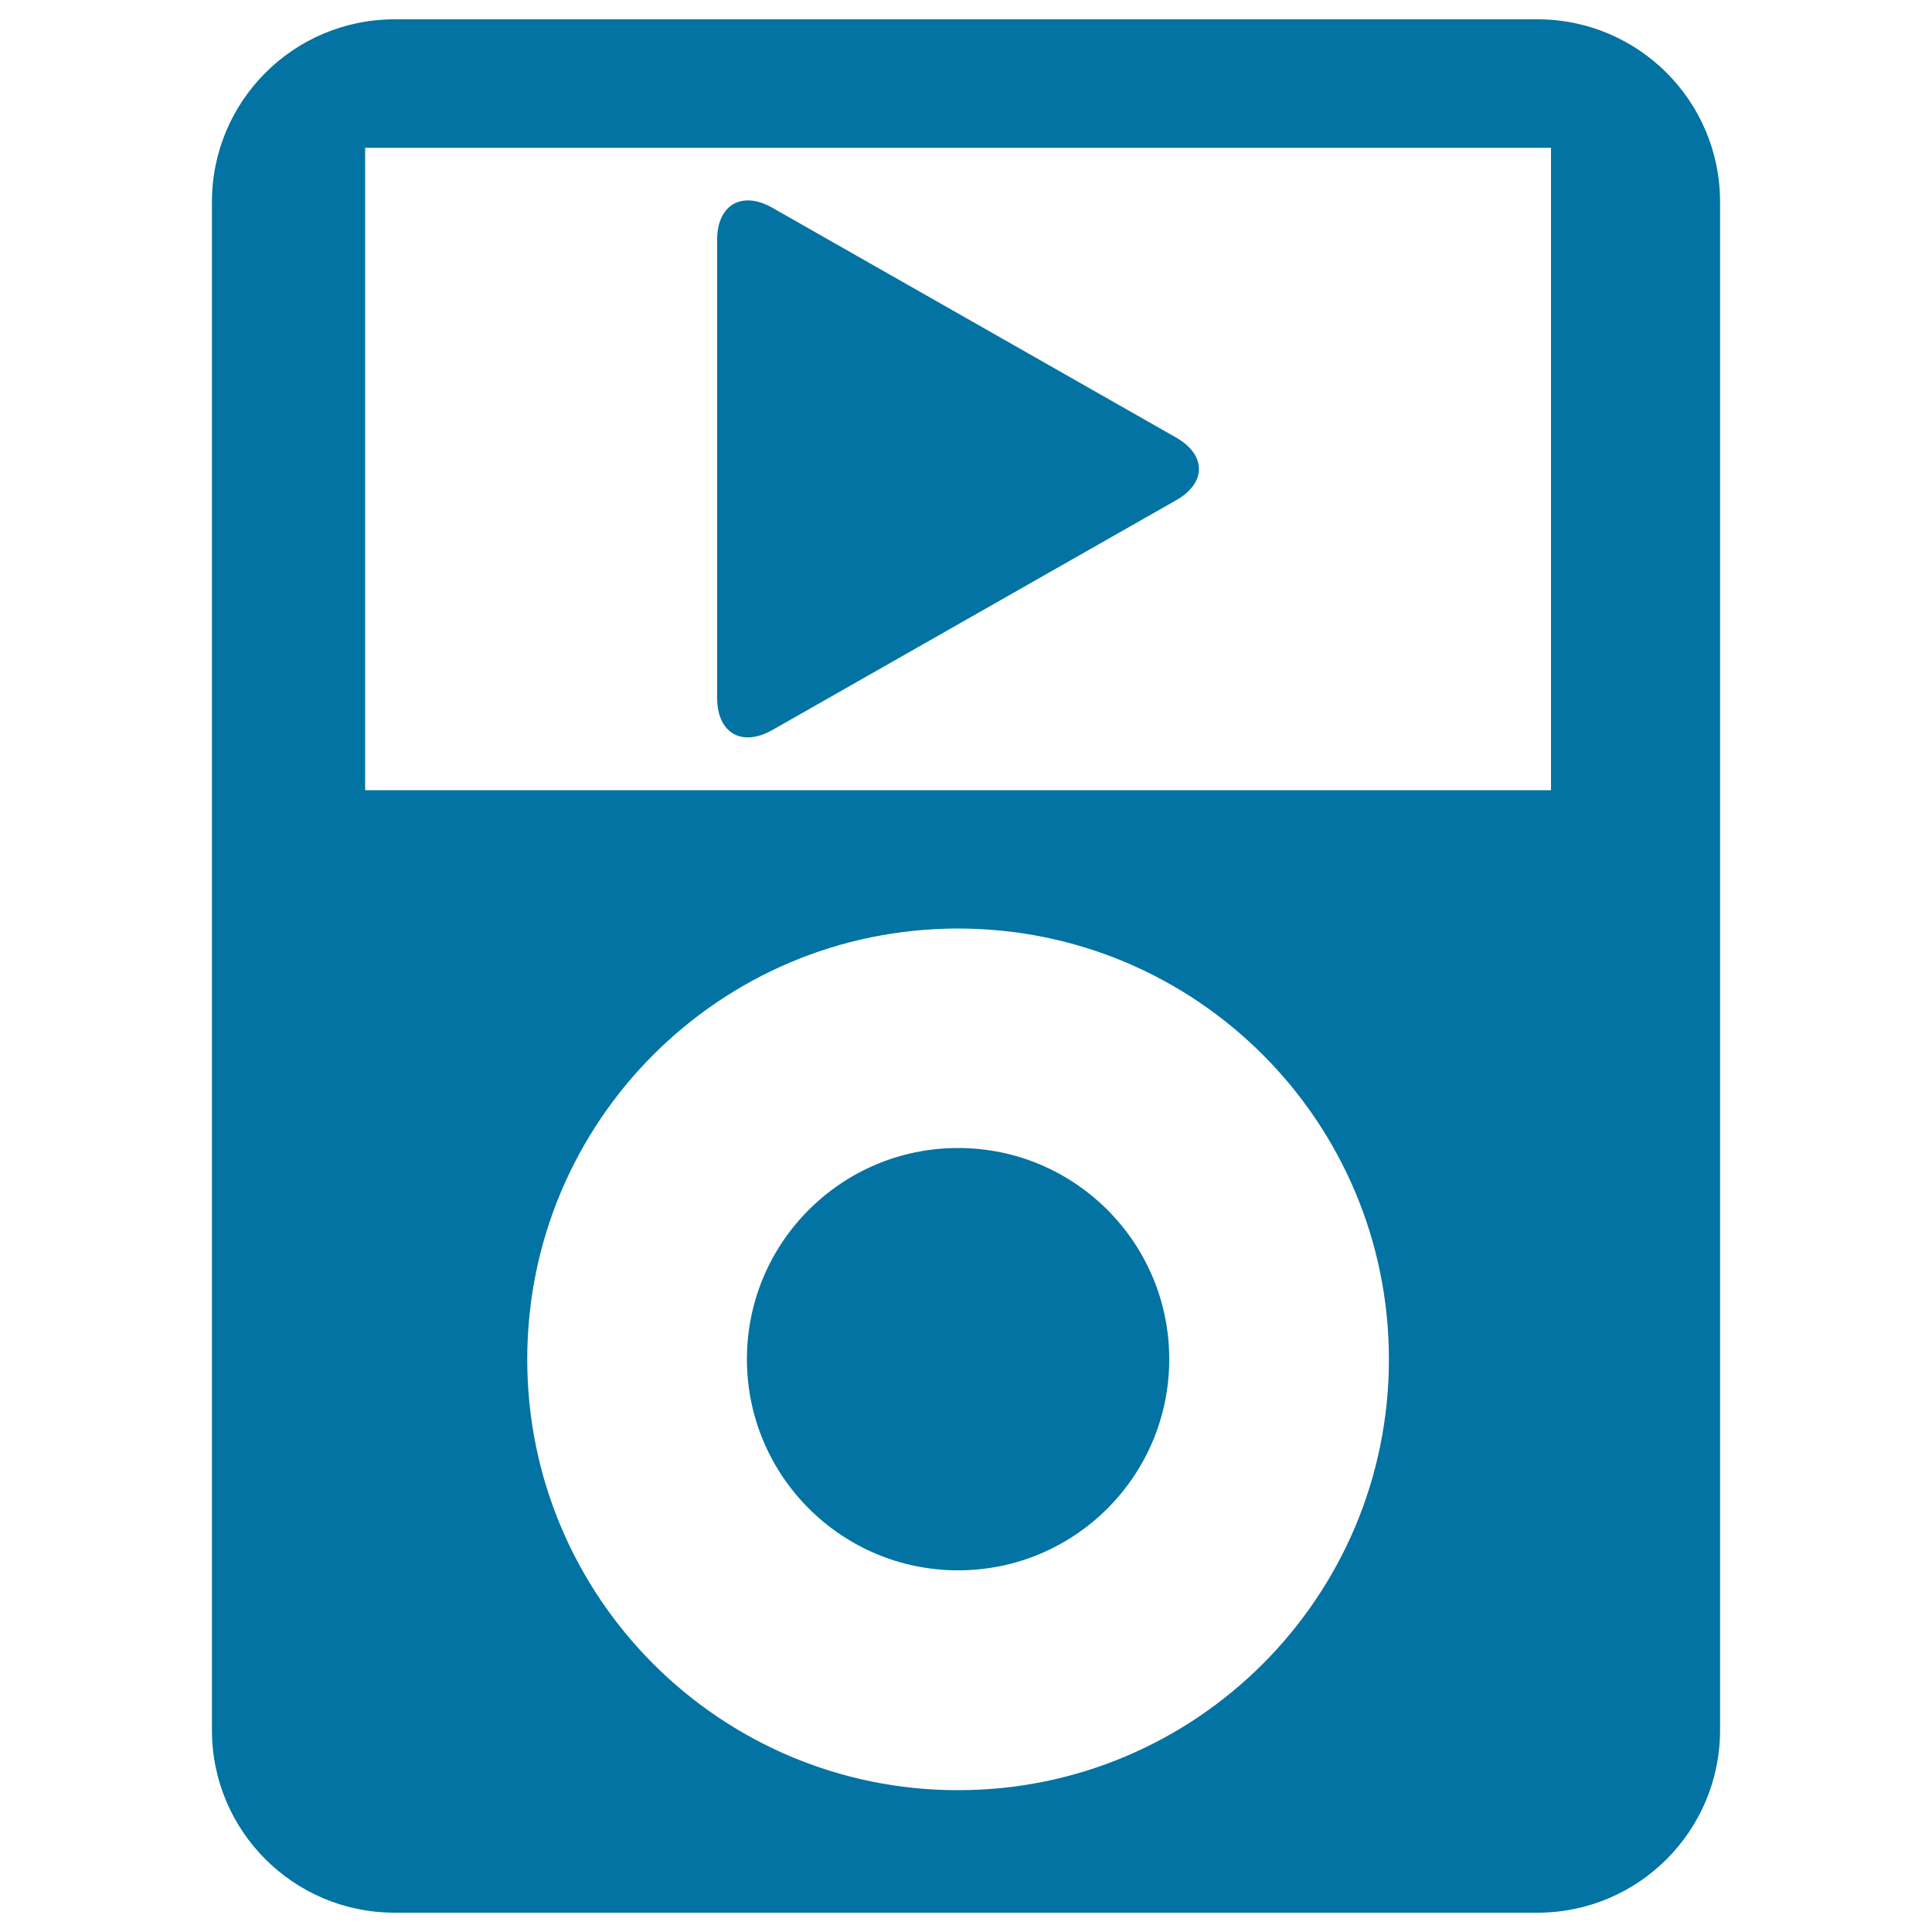
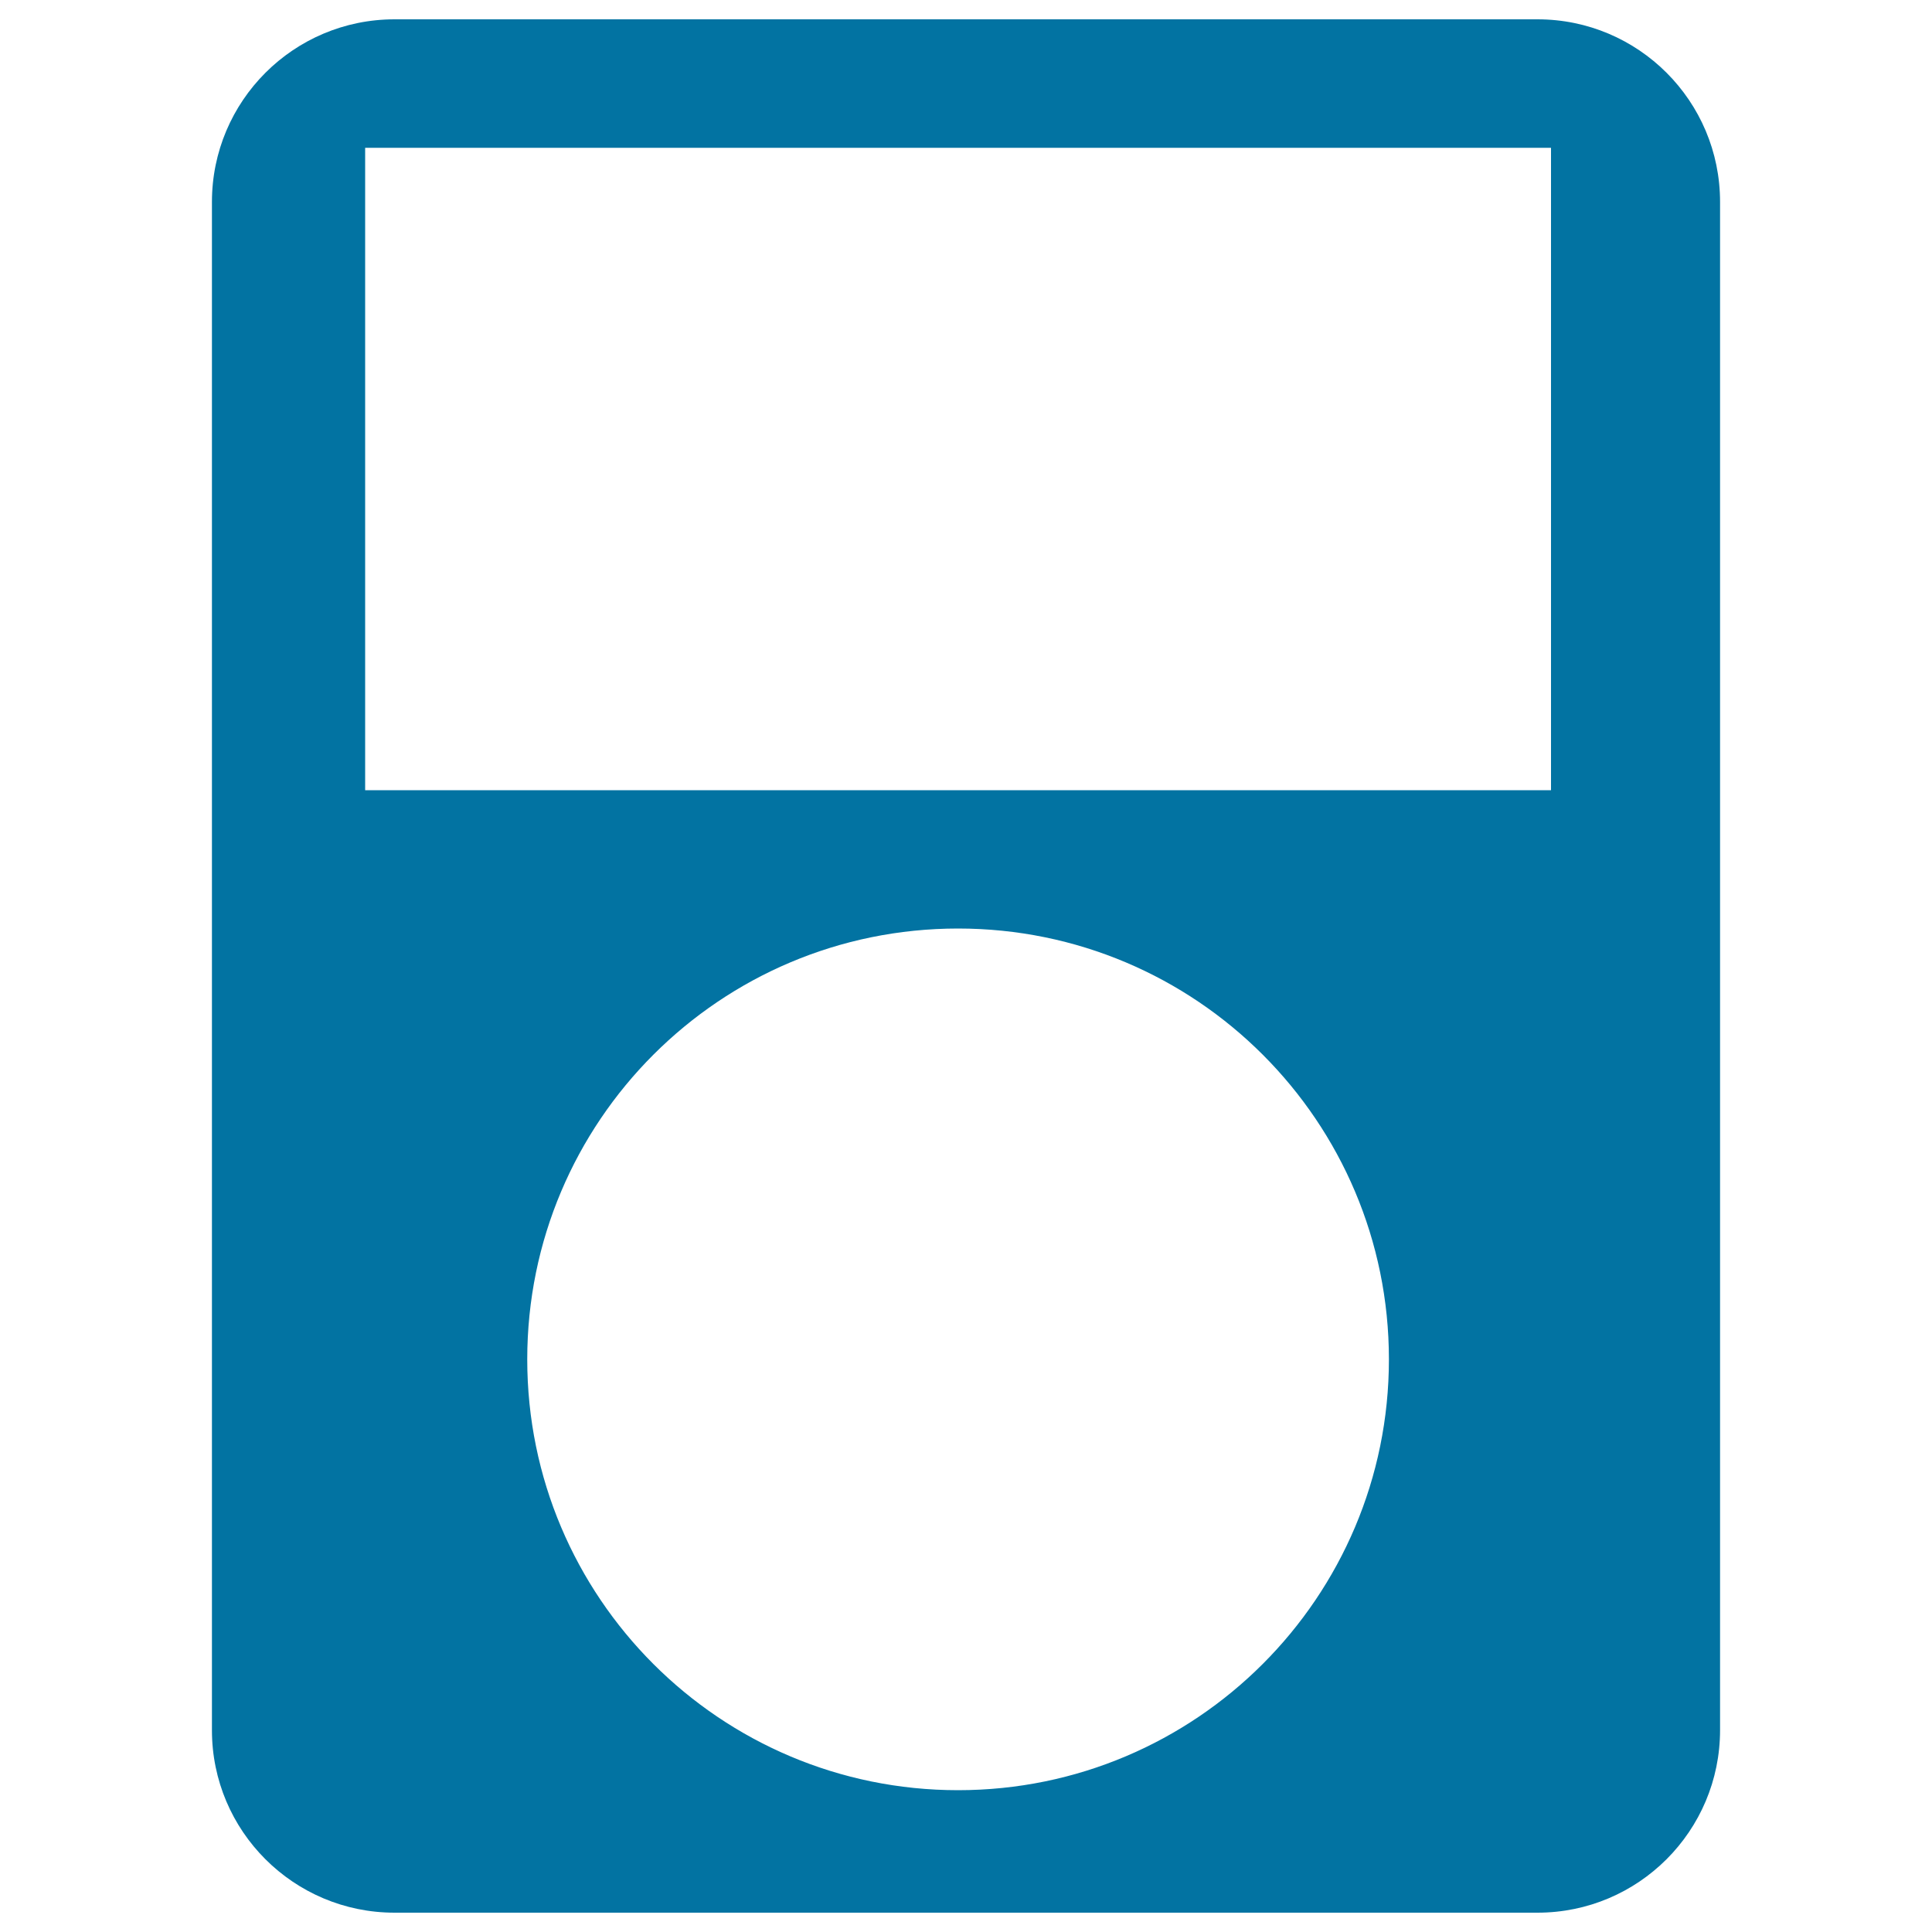
<svg xmlns="http://www.w3.org/2000/svg" viewBox="0 0 1000 1000" style="fill:#0273a2">
  <title>IPod Classic With Video Play Button SVG icon</title>
  <g>
    <path d="M204.2,990h591.6c52.2,0,94.5-42.3,94.5-94.5V104.5c0-52.2-42.3-94.5-94.5-94.5H204.2c-52.2,0-94.5,42.3-94.5,94.5v791.1C109.7,947.7,152,990,204.2,990z M495.9,926.6c-123.2,0-223-99.8-223-223s99.8-223,223-223c123.2,0,223,99.8,223,223S619,926.6,495.9,926.6z M189,76.5h613.8V409H189V76.5z" />
-     <path d="M495.9,594.2c60.4,0,109.3,49,109.3,109.3c0,60.4-48.9,109.3-109.3,109.3s-109.3-49-109.3-109.3S435.5,594.2,495.9,594.2z" />
-     <path d="M608.8,226.5l-209.1-119c-15.7-8.9-28.5-1.5-28.5,16.5v237.3c0,18.1,12.7,25.5,28.5,16.6l209.1-119C624.5,250,624.5,235.5,608.8,226.5z" />
  </g>
</svg>